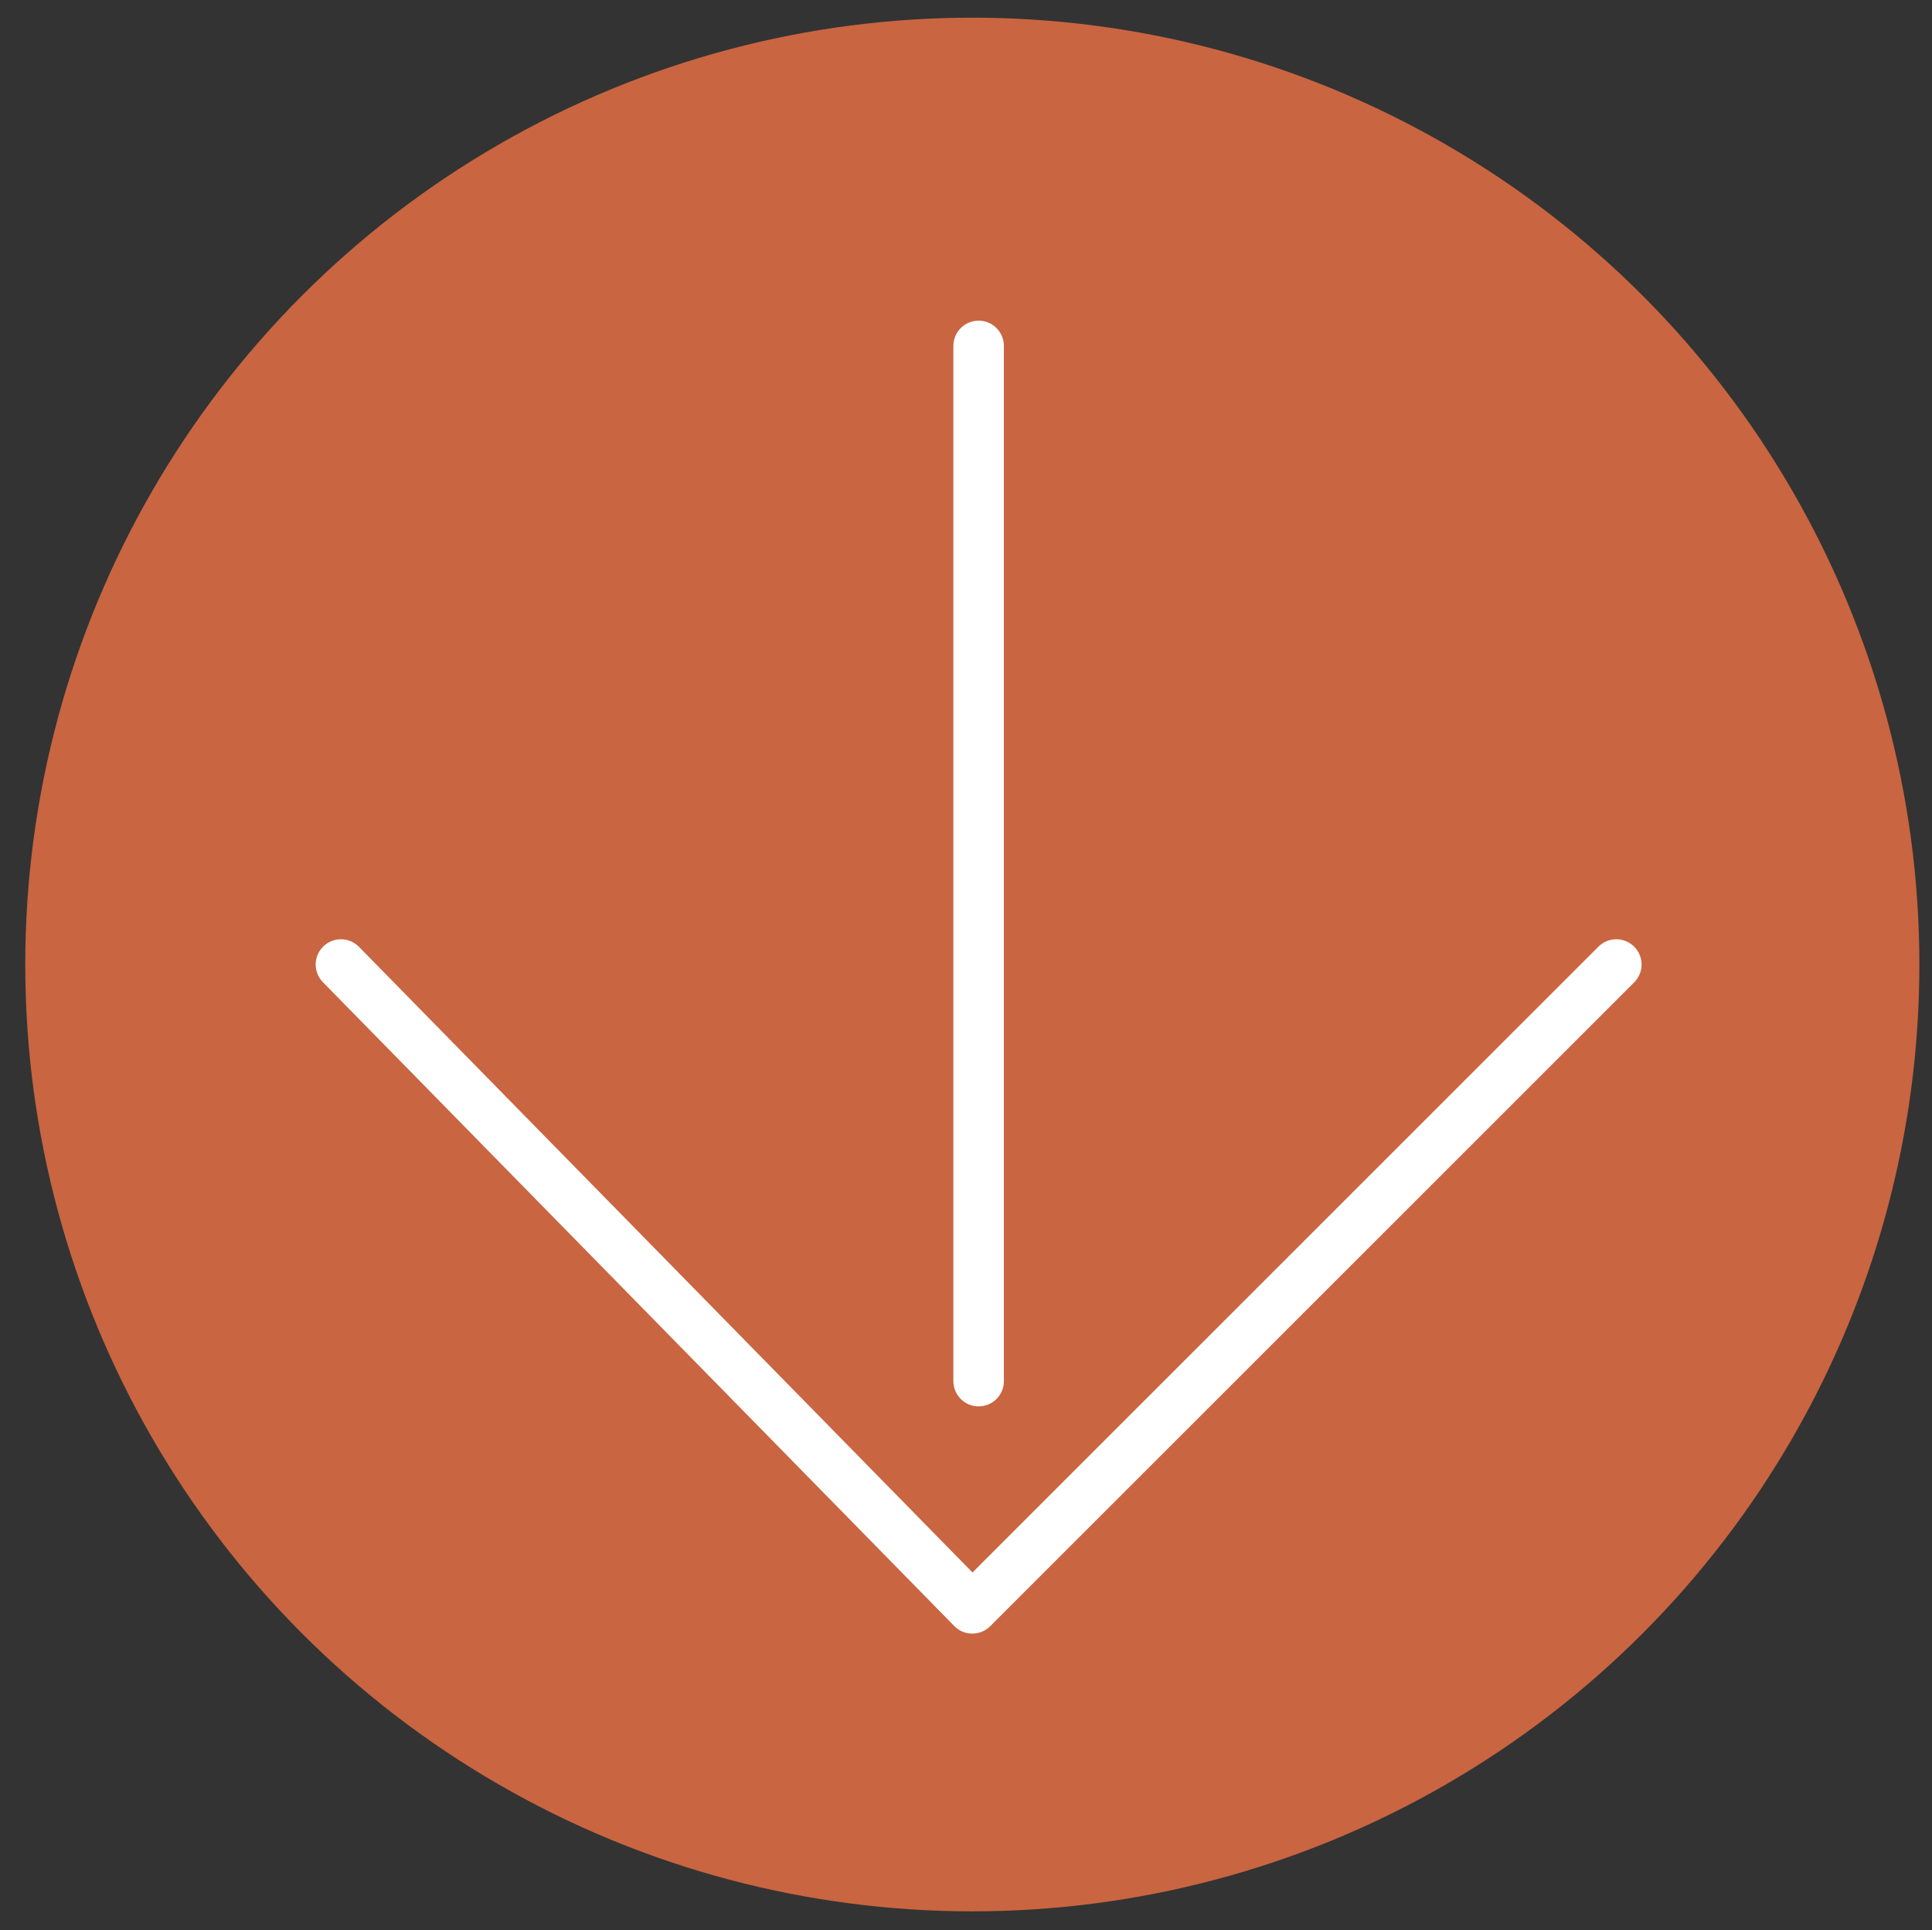
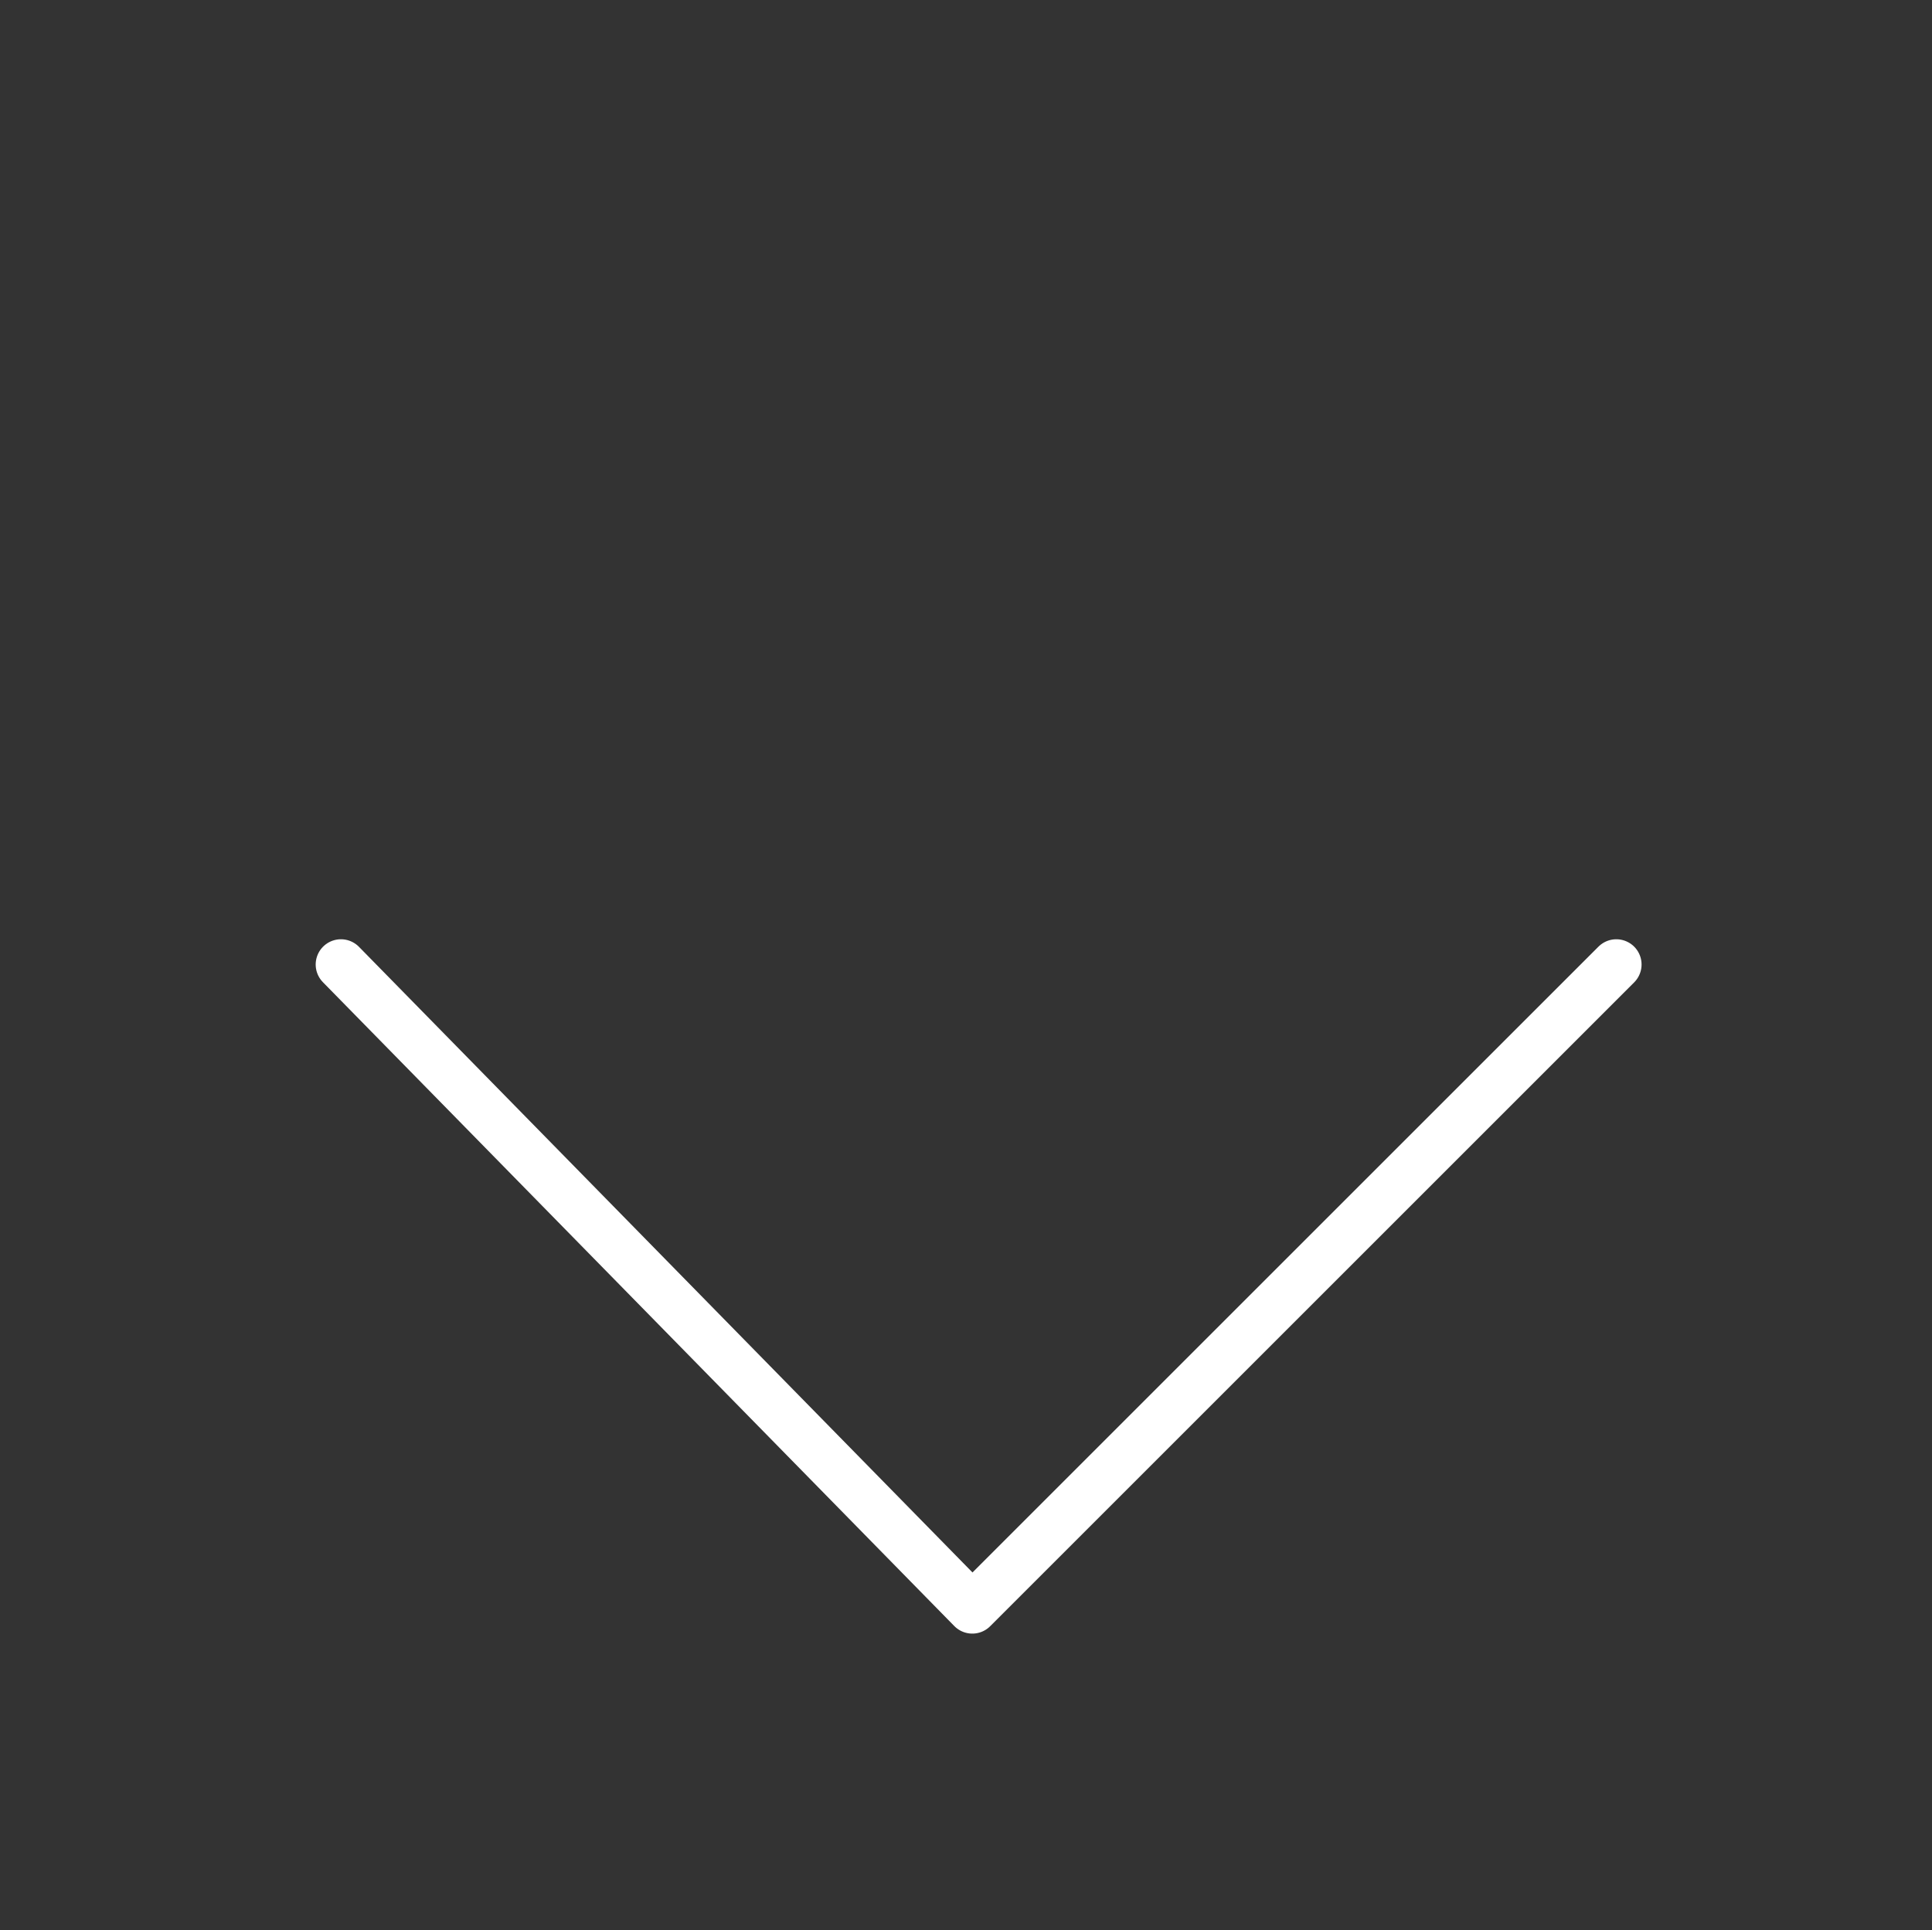
<svg xmlns="http://www.w3.org/2000/svg" version="1.1" id="Layer_1" x="0px" y="0px" viewBox="0 0 153 152.9" style="enable-background:new 0 0 153 152.9;" xml:space="preserve">
  <rect x="0" y="0" width="153" height="152.9" fill="#333333" stroke="none" />
  <style type="text/css">
	.st0{opacity:0.78;fill:#F37446;}
	.st1{fill:none;stroke:#FFFFFF;stroke-width:4;stroke-linecap:round;stroke-linejoin:round;stroke-miterlimit:10;}
	.st2{fill:#F37446;stroke:#FFFFFF;stroke-width:4;stroke-linecap:round;stroke-linejoin:round;stroke-miterlimit:10;}
</style>
-   <circle class="st0" cx="77" cy="76.4" r="75" />
  <polyline class="st1" points="27,76.4 77,127.4 128,76.4 " />
-   <line class="st2" x1="77.5" y1="27.4" x2="77.5" y2="109.4" />
</svg>